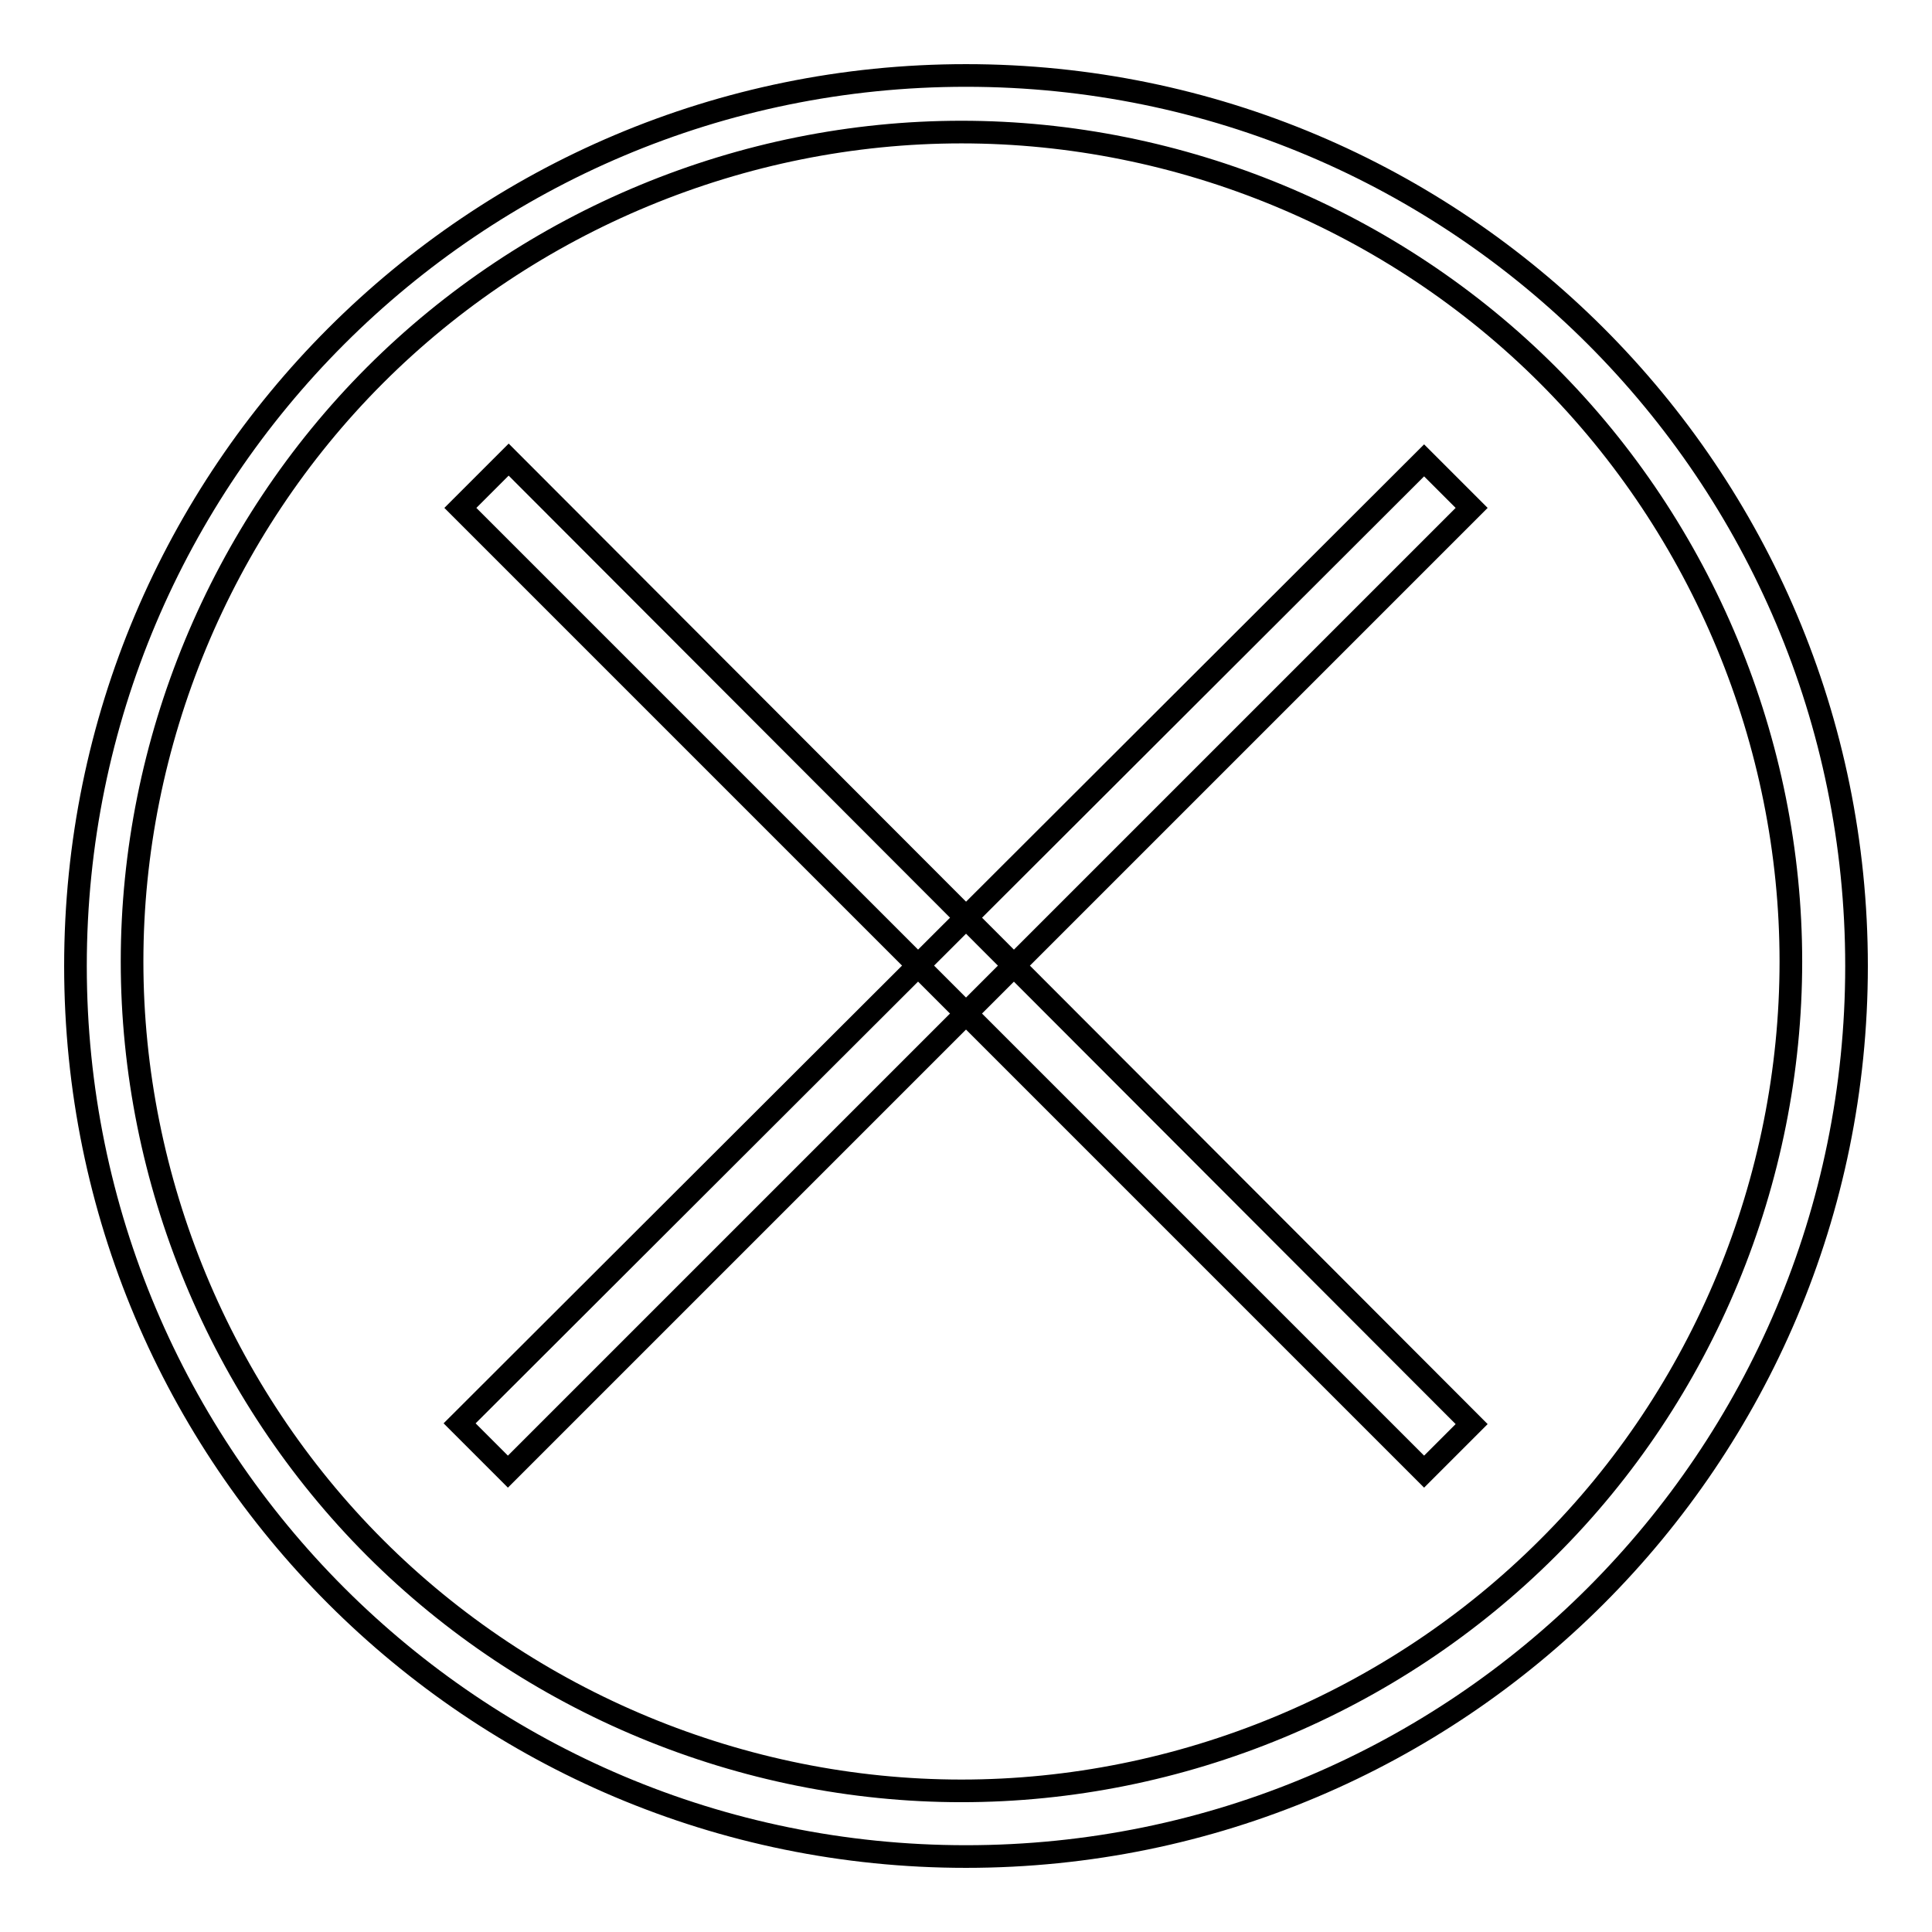
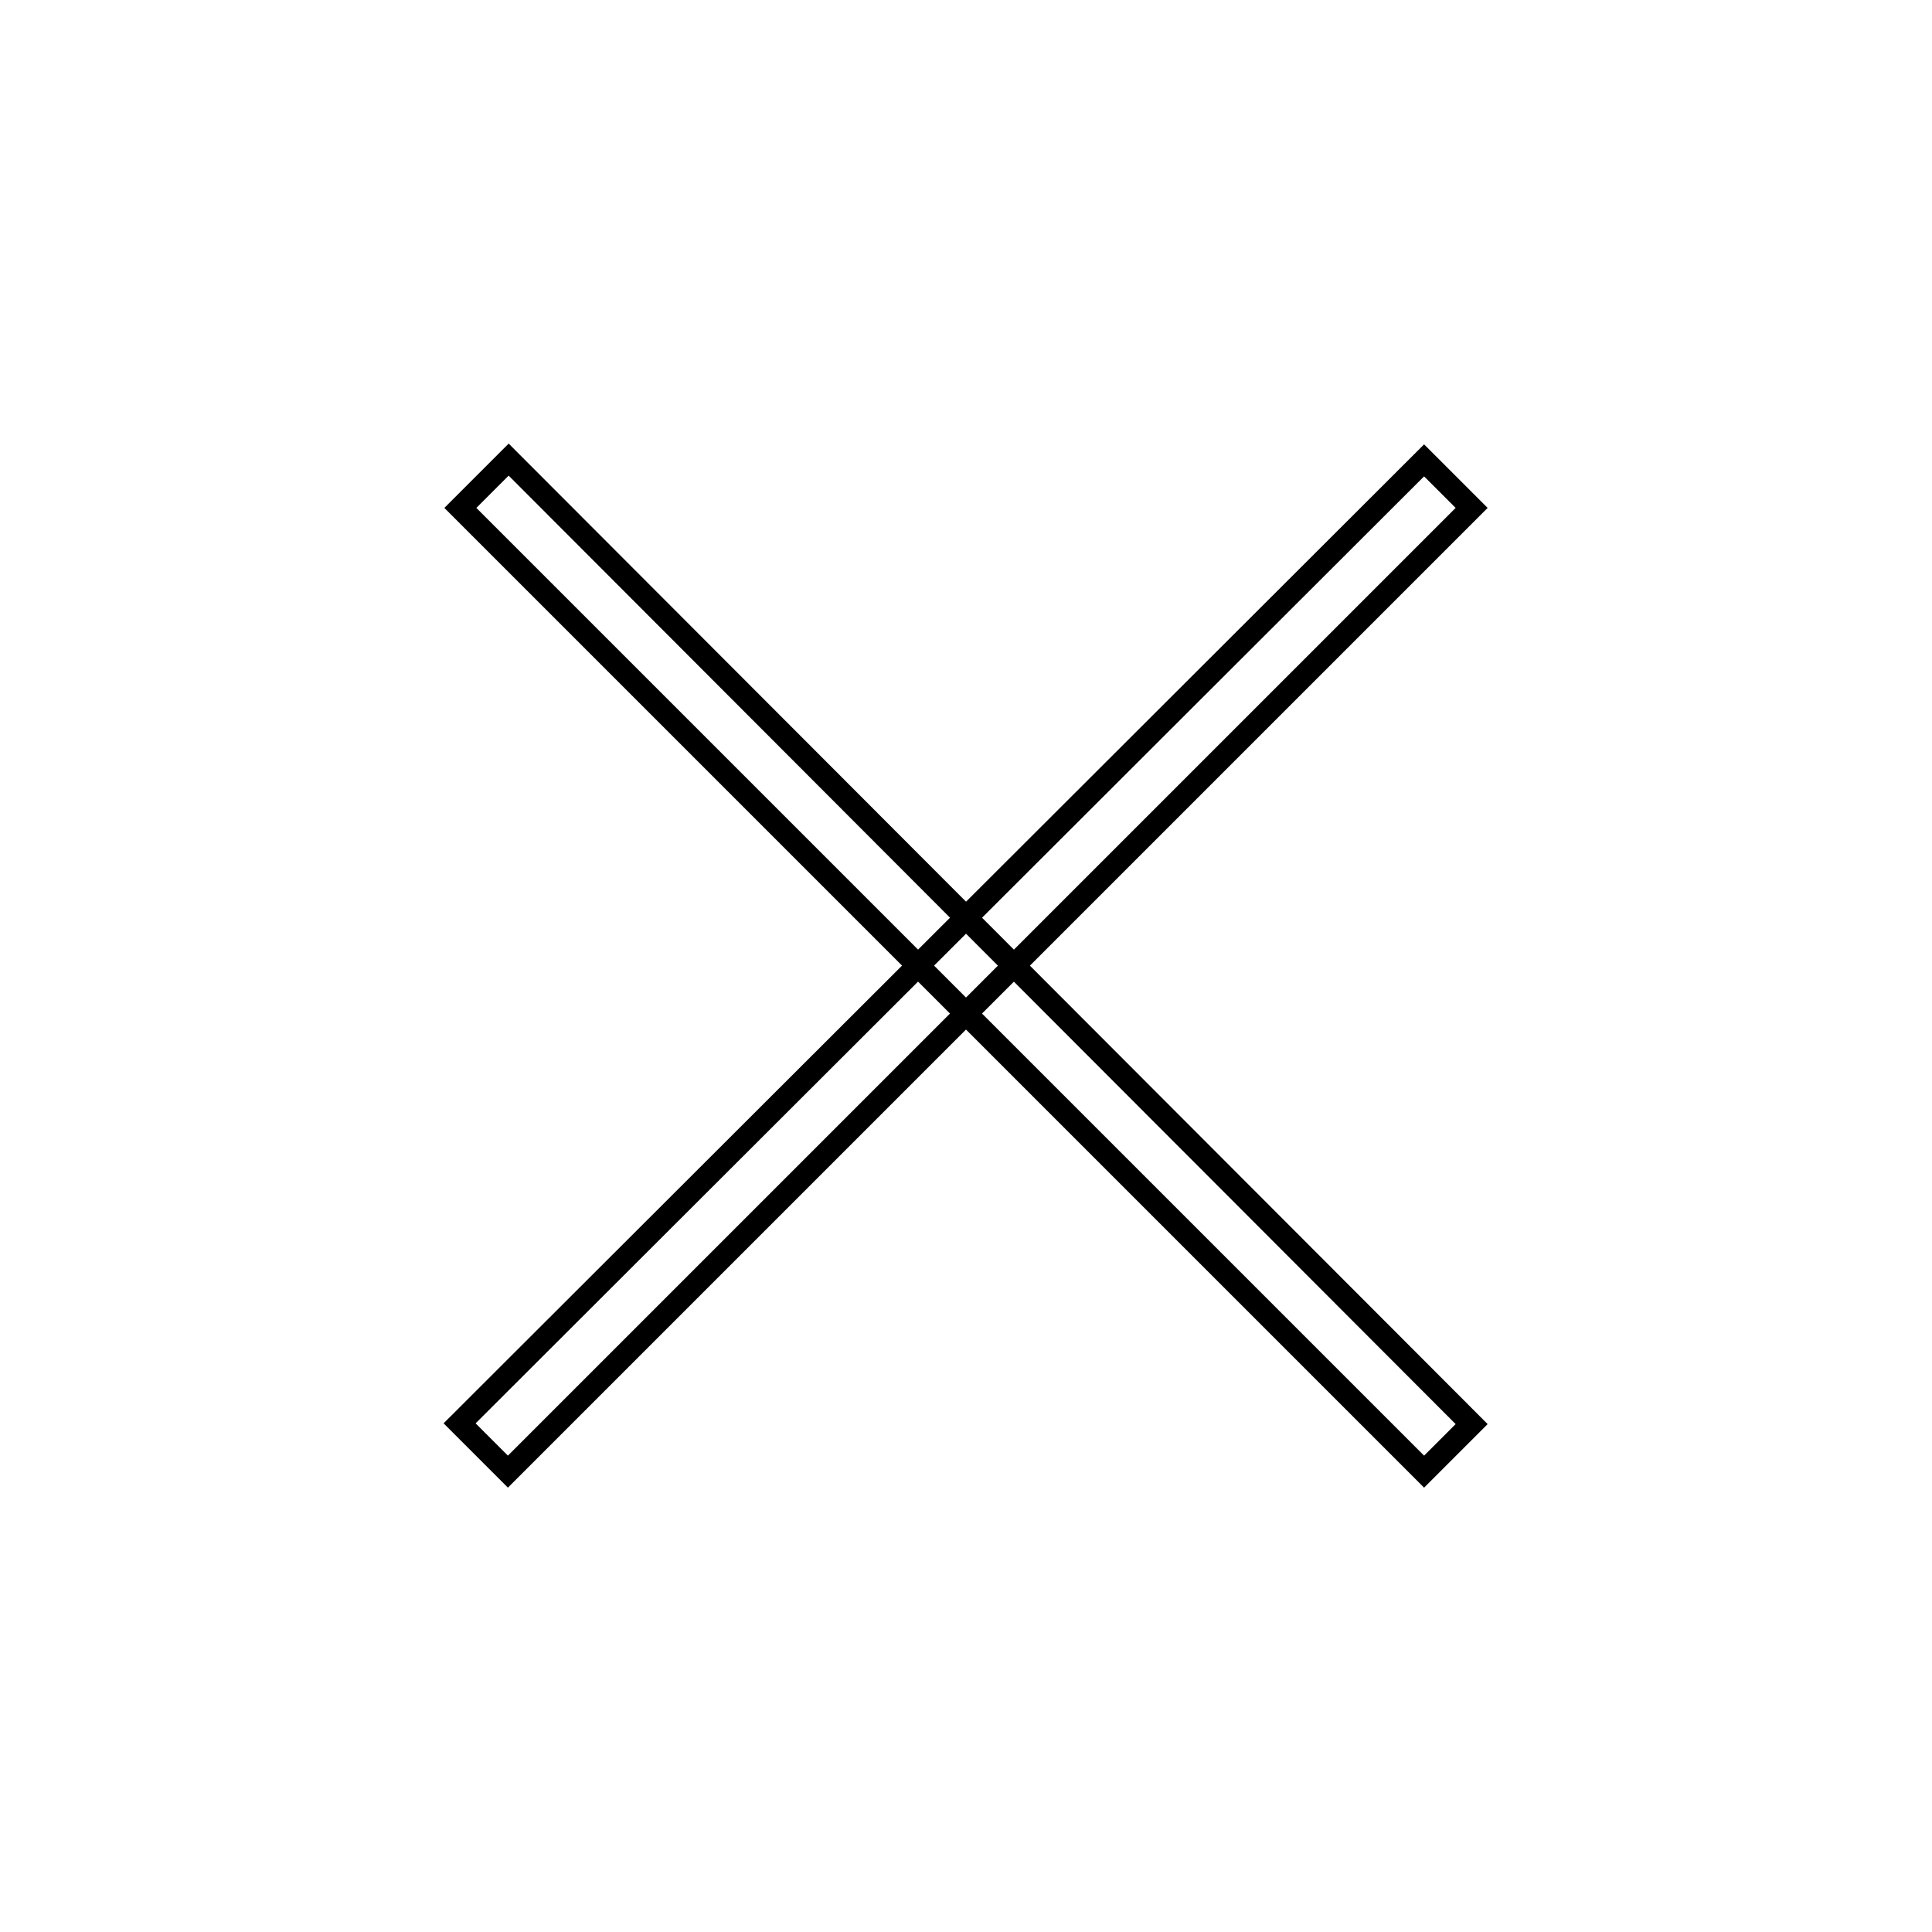
<svg xmlns="http://www.w3.org/2000/svg" version="1.1" x="0px" y="0px" viewBox="0 0 256 256" enable-background="new 0 0 256 256" xml:space="preserve">
  <g>
    <g>
-       <path stroke-width="3" fill-opacity="0" stroke="#000000" d="M128,10C62.8,10,10,62.8,10,128c0,65.2,52.8,118,118,118c65.2,0,118-52.8,118-118C246,62.8,193.2,10,128,10z M205.1,205.1c-20.5,20.5-48.7,32.2-77.7,32.2s-57.2-11.7-77.7-32.2c-20.5-20.5-32.2-48.7-32.2-77.7s11.7-57.2,32.2-77.7c20.5-20.5,48.7-32.2,77.7-32.2c29,0,57.2,11.7,77.7,32.2c20.5,20.5,32.2,48.7,32.2,77.7C237.3,156.4,225.7,184.6,205.1,205.1z" />
      <path stroke-width="3" fill-opacity="0" stroke="#000000" d="M188.7,195L61,67.3l6.4-6.4L195,188.7L188.7,195z" />
      <path stroke-width="3" fill-opacity="0" stroke="#000000" d="M195,67.3L67.3,195l-6.4-6.4L188.7,61L195,67.3z" />
    </g>
  </g>
</svg>